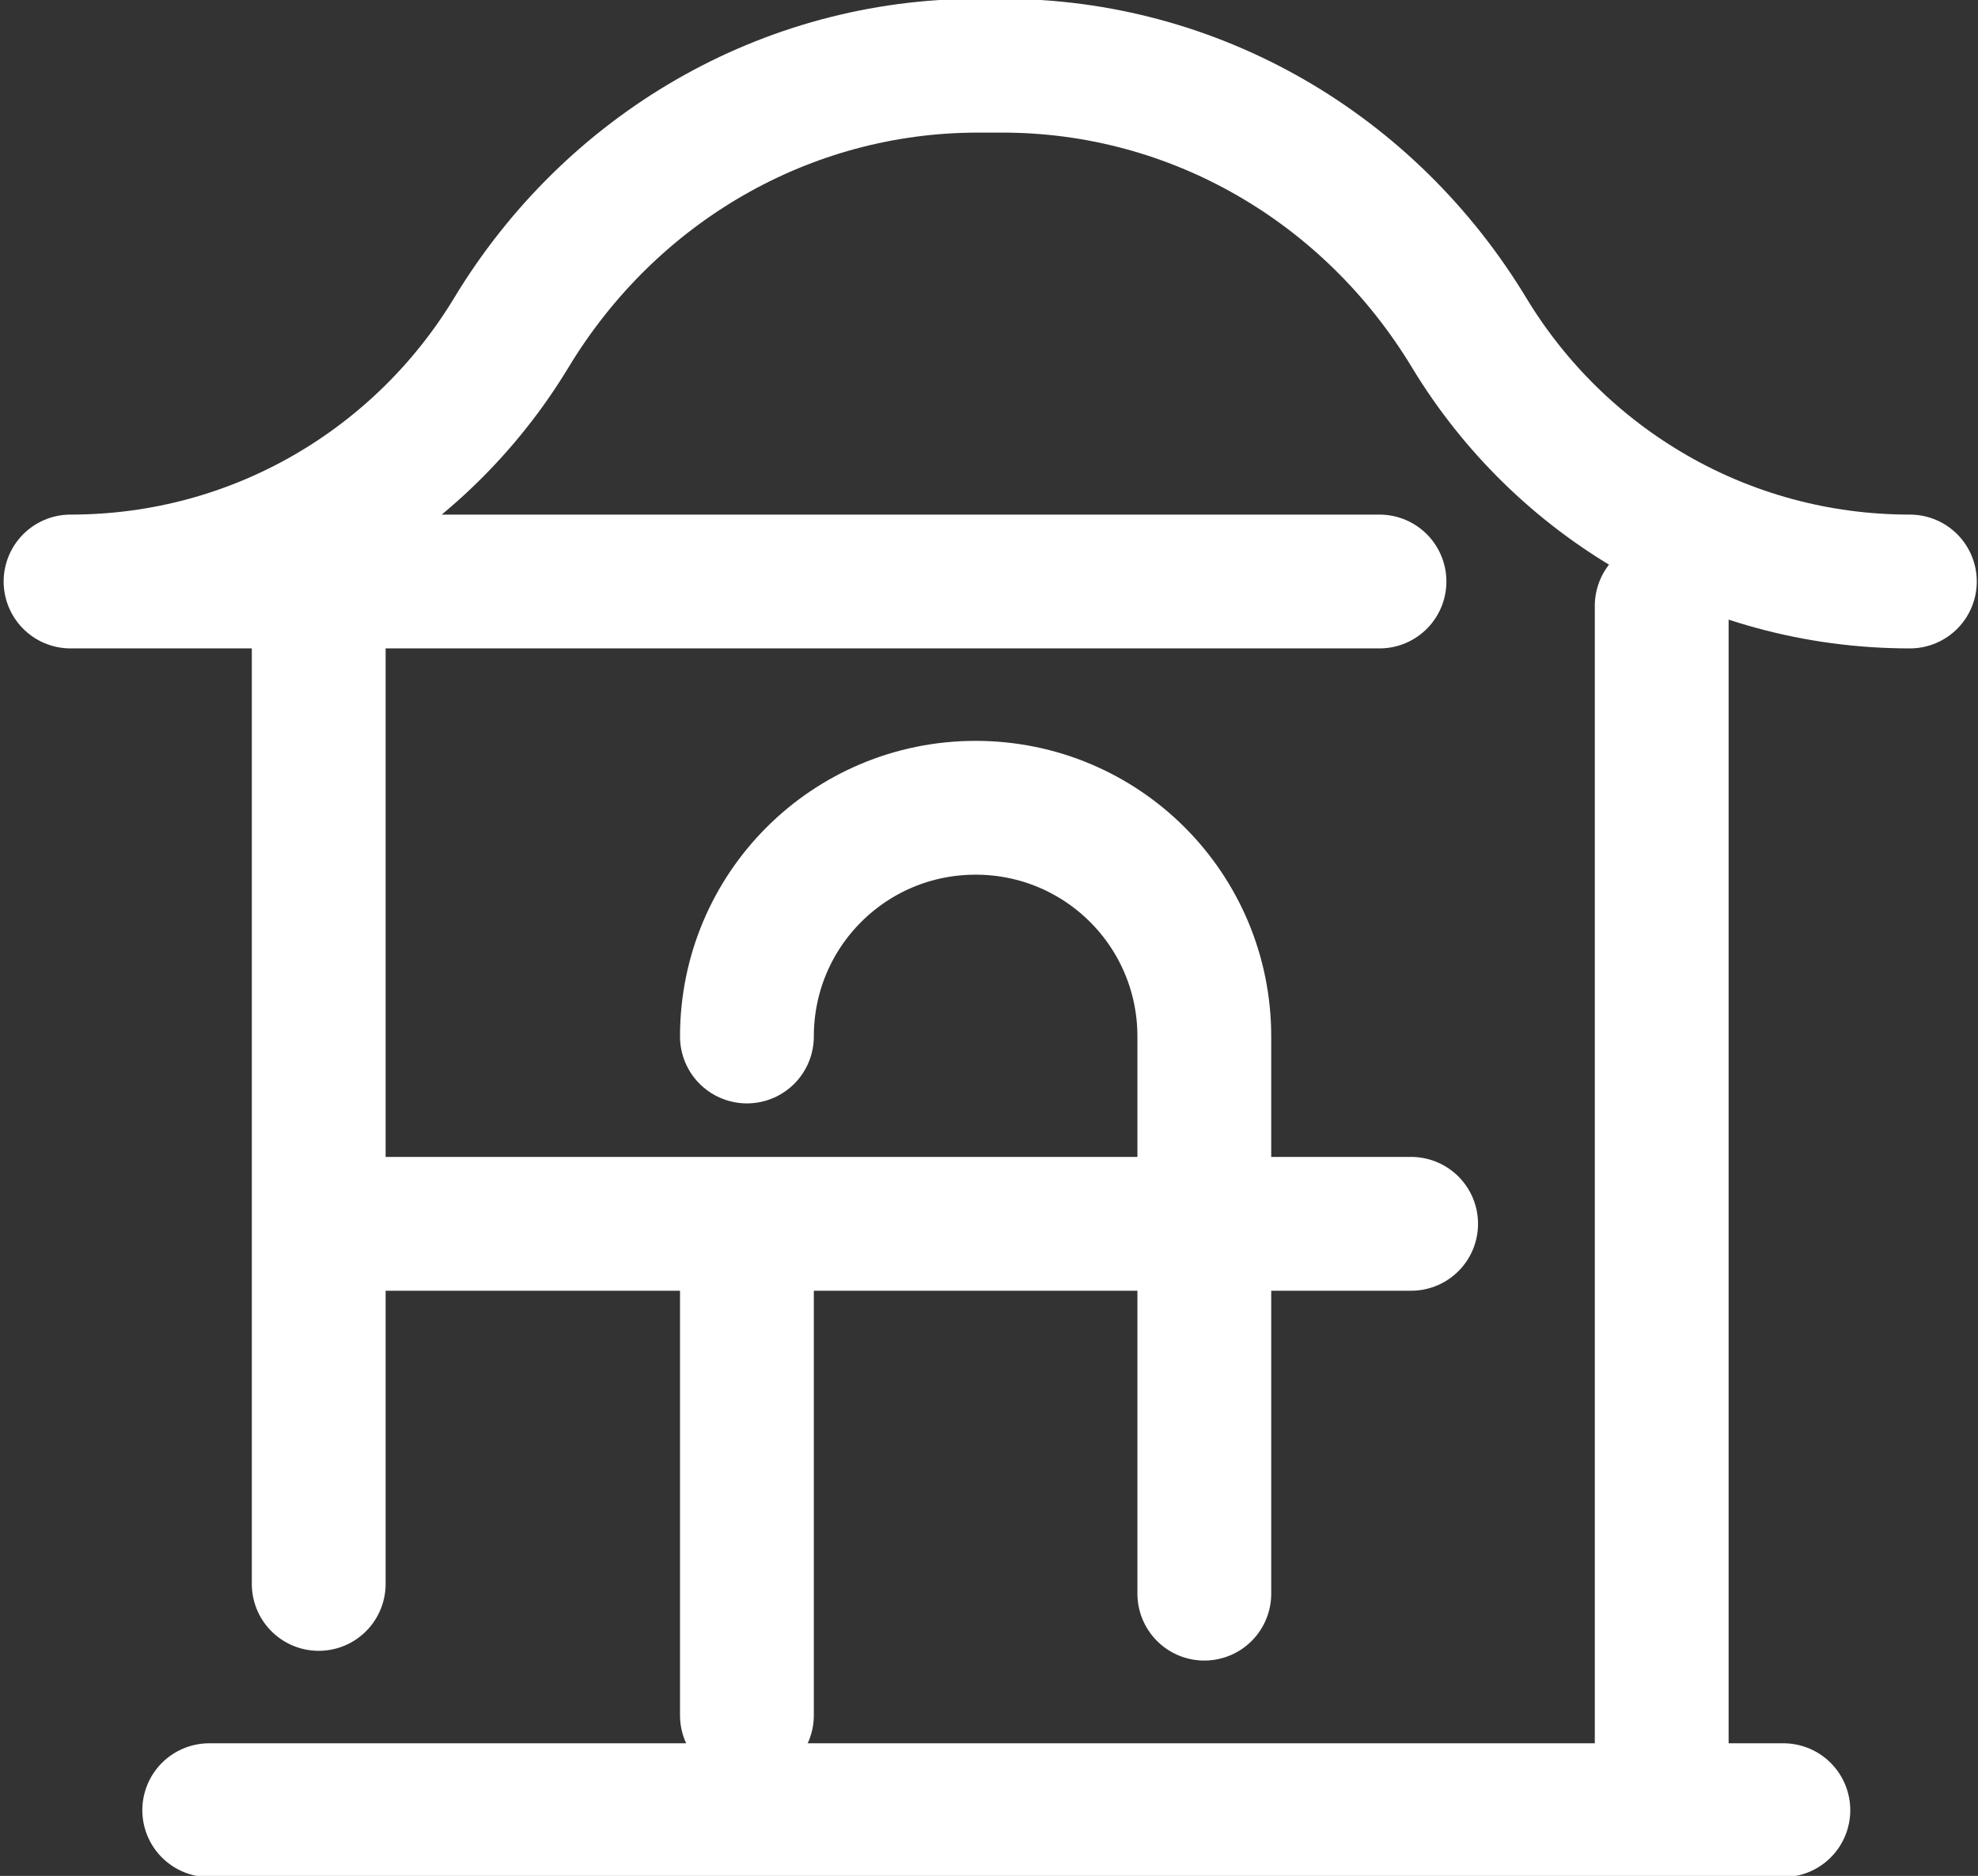
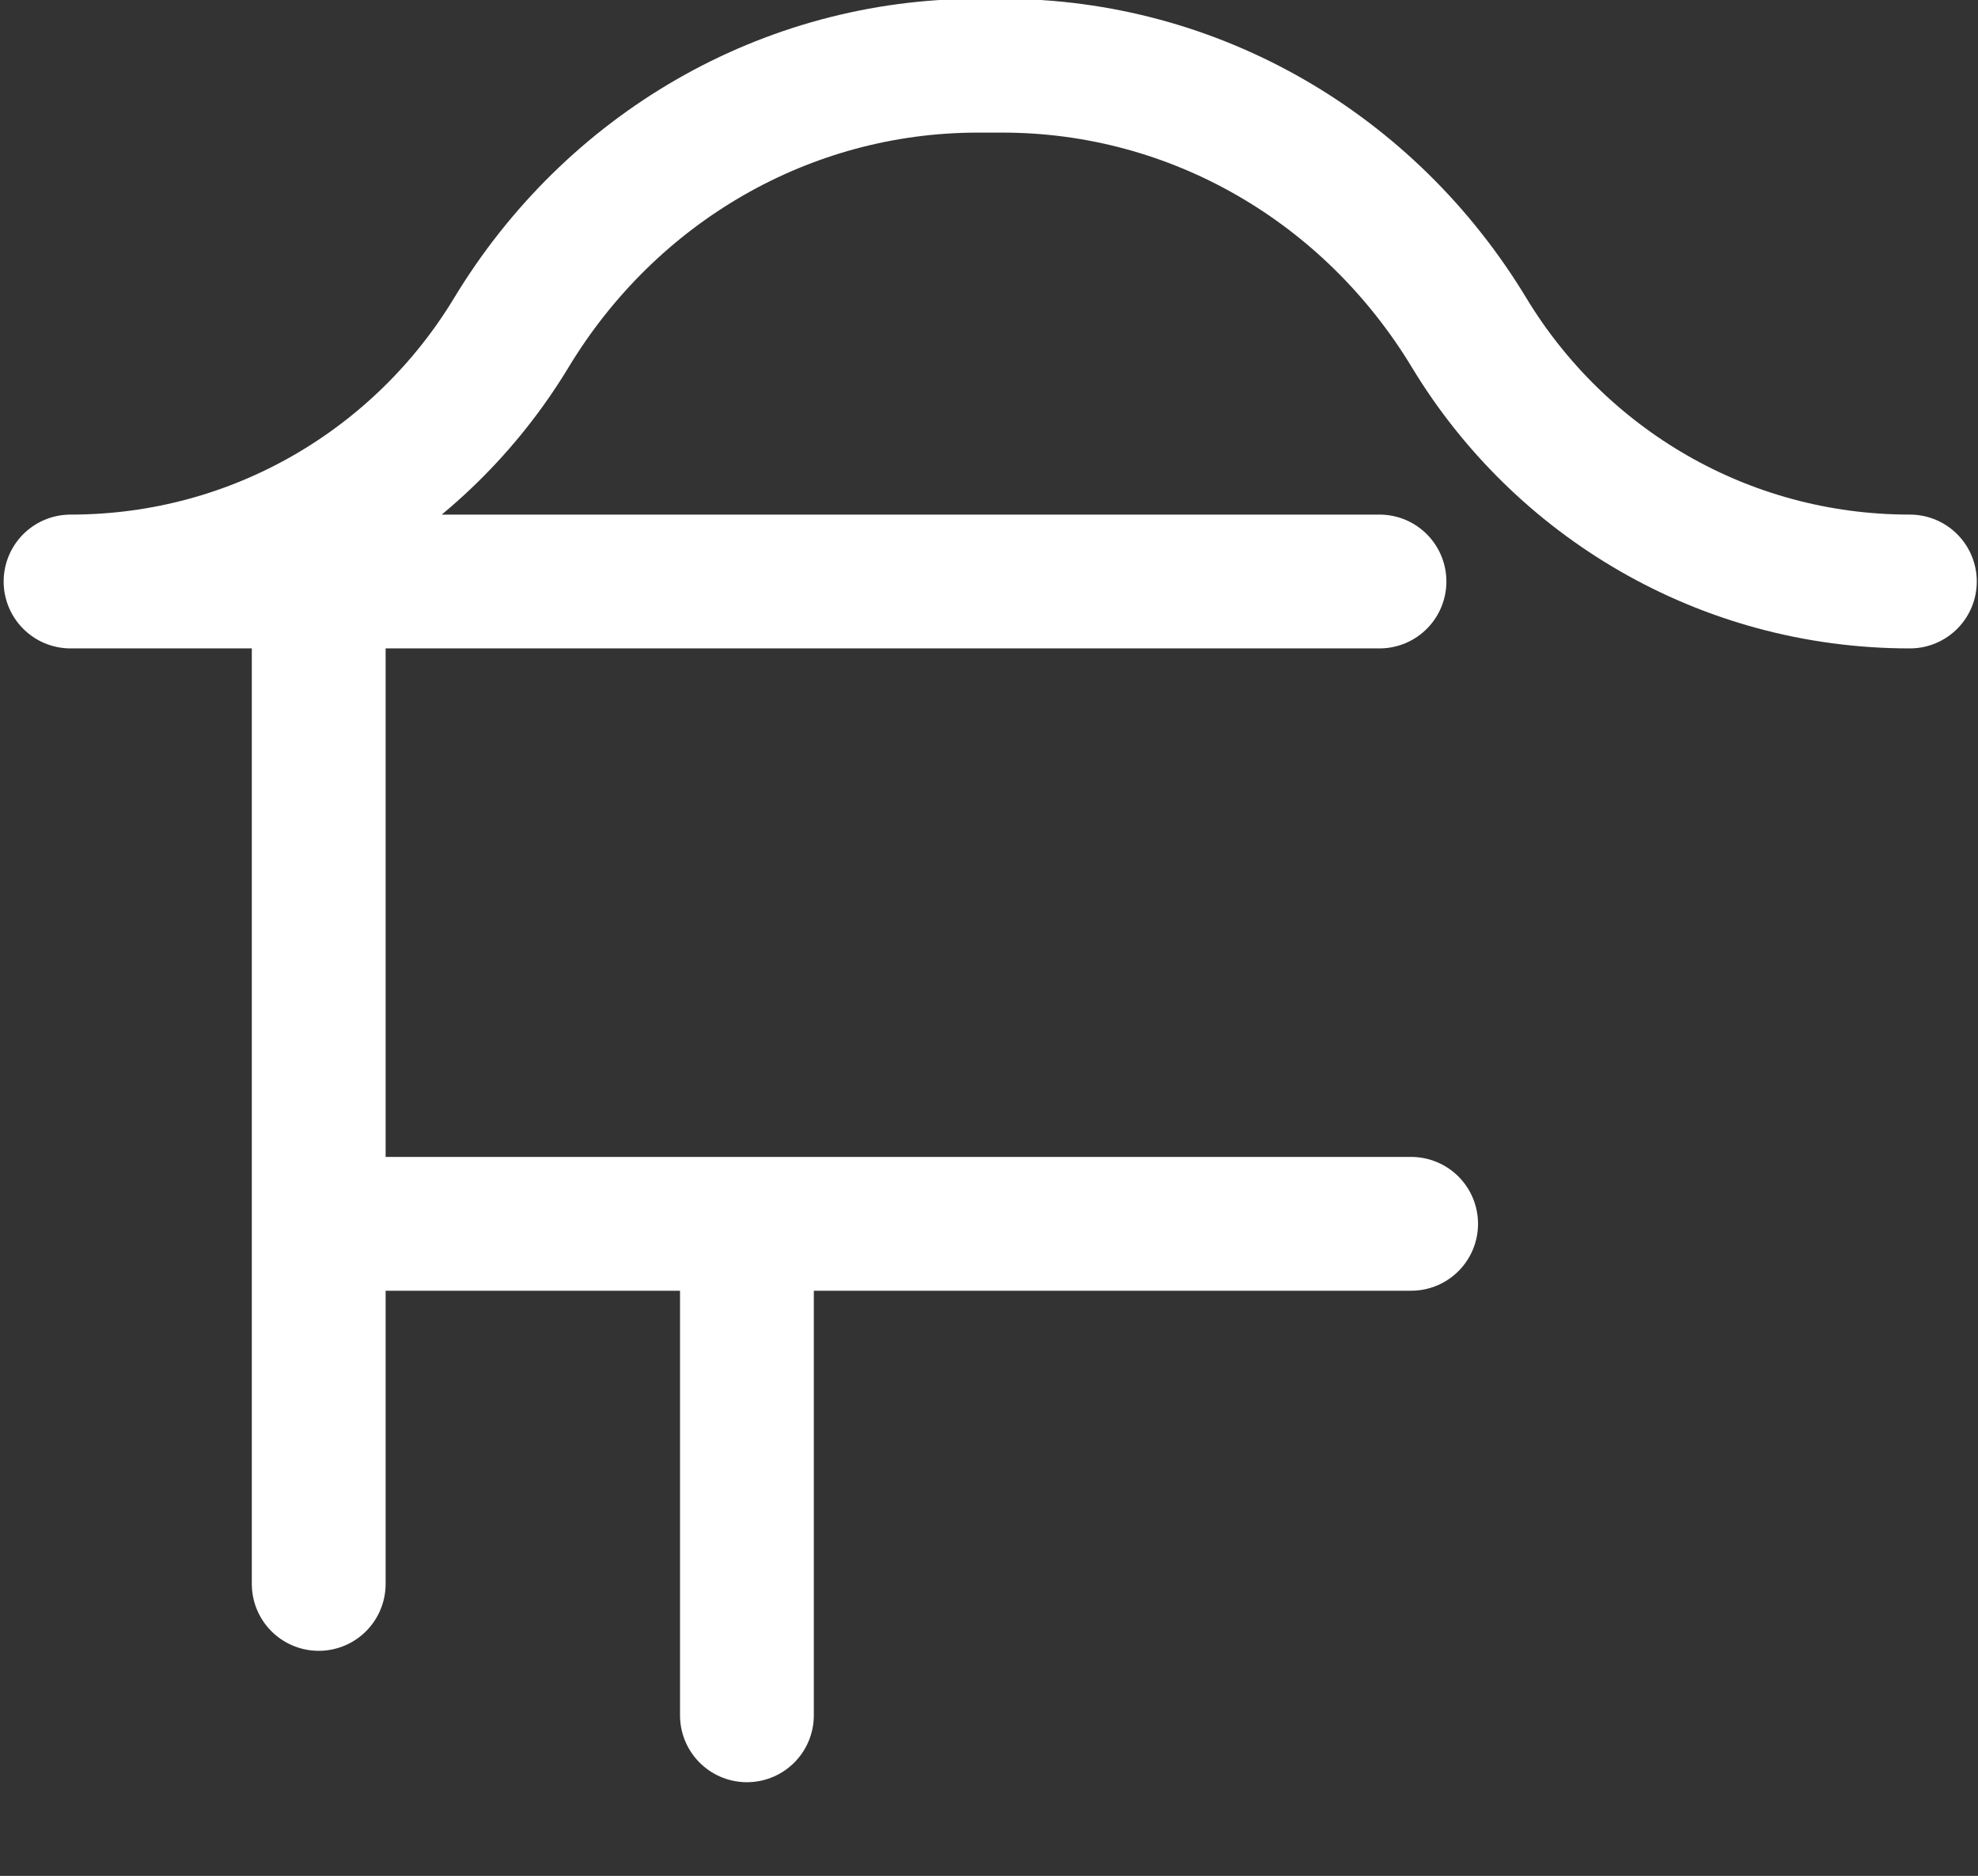
<svg xmlns="http://www.w3.org/2000/svg" version="1.1" id="Слой_1" x="0px" y="0px" viewBox="0 0 81.3 77.1" style="enable-background:new 0 0 81.3 77.1;" xml:space="preserve">
  <rect x="0" y="0" width="81.3" height="77.1" fill="#333333" stroke="none" />
  <style type="text/css"> .st0{fill:none;stroke:#FFFFFF;stroke-width:5.5;stroke-linecap:round;stroke-linejoin:round;stroke-miterlimit:10;} </style>
  <g>
    <g>
      <line class="st0" x1="13.1" y1="24.1" x2="13.1" y2="65.1" />
-       <line class="st0" x1="68.3" y1="24.9" x2="68.3" y2="72.6" />
      <path class="st0" d="M78.5,23.9c-7.7,0-14.4-4.1-18.1-10.2c-4.1-6.8-11.3-11-19.2-11h-1c-7.9,0-15.1,4.2-19.2,11 c-3.7,6.1-10.4,10.2-18.1,10.2h53.8" />
-       <line class="st0" x1="8.6" y1="74.4" x2="73.3" y2="74.4" />
-       <path class="st0" d="M30.7,42.6c0-5.2,4.2-9.4,9.4-9.4h0c5.2,0,9.4,4.2,9.4,9.4v22.9" />
      <line class="st0" x1="30.7" y1="70.5" x2="30.7" y2="52.2" />
      <line class="st0" x1="14.8" y1="50.3" x2="58" y2="50.3" />
    </g>
  </g>
</svg>